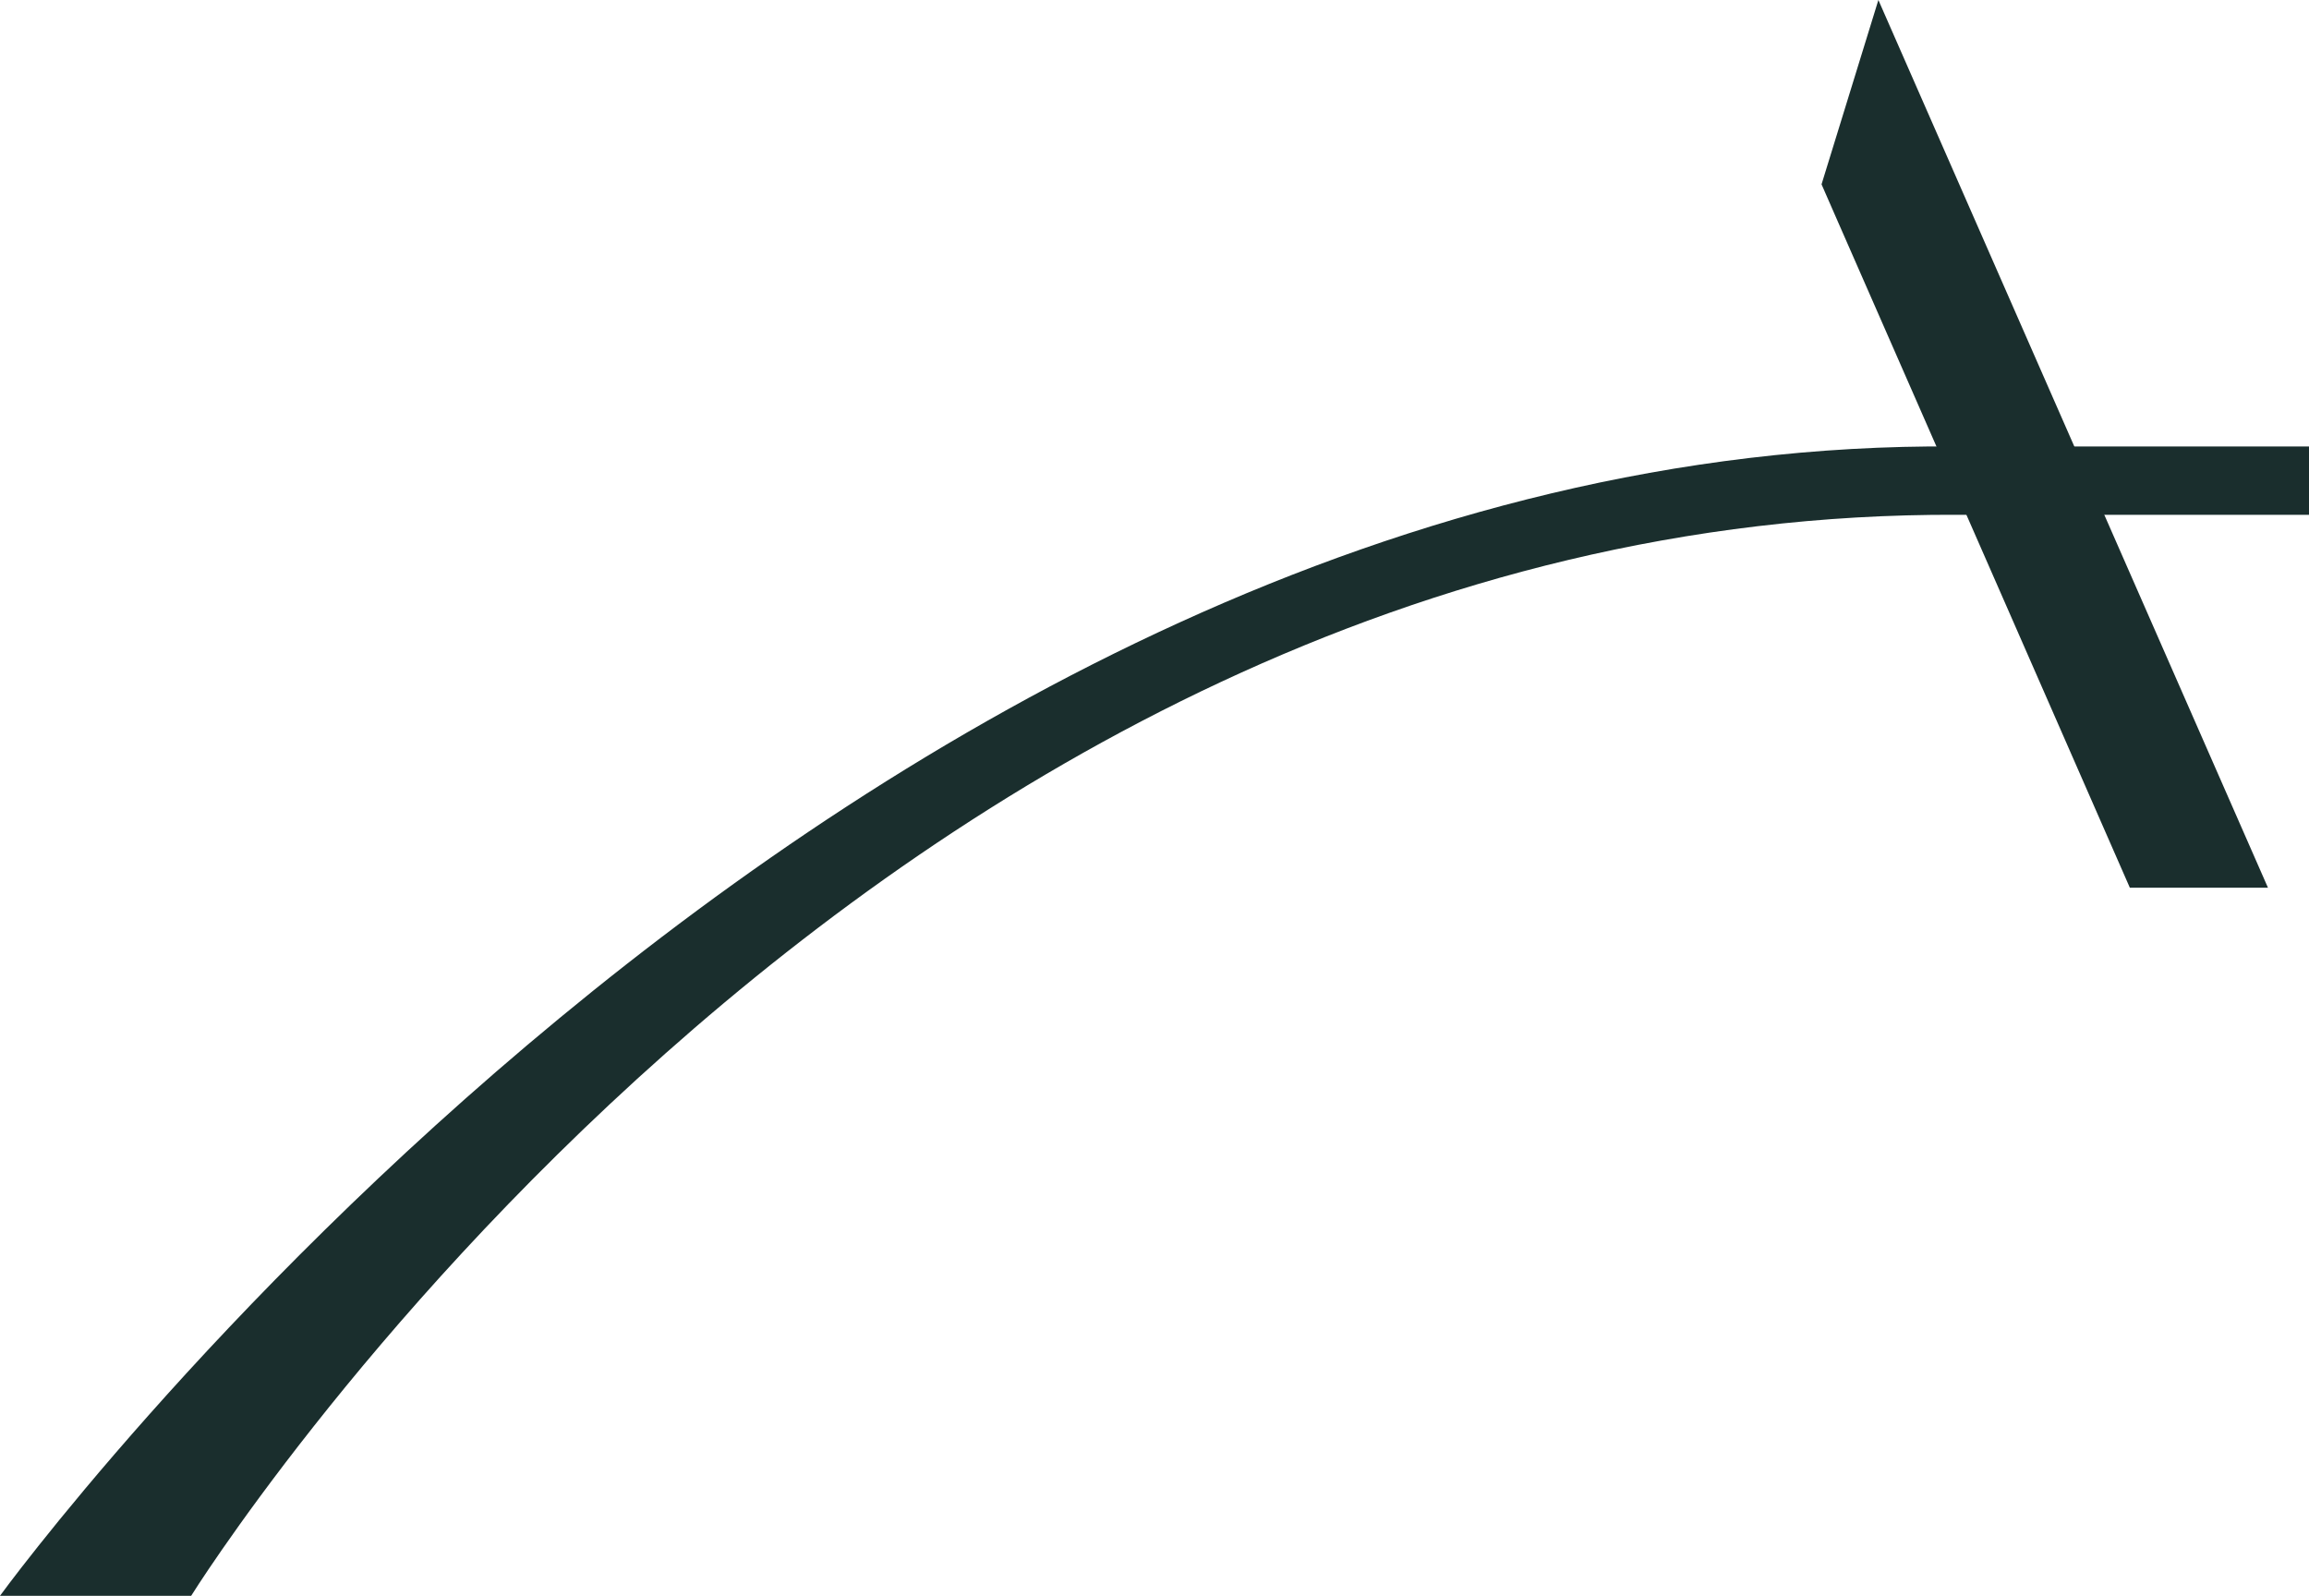
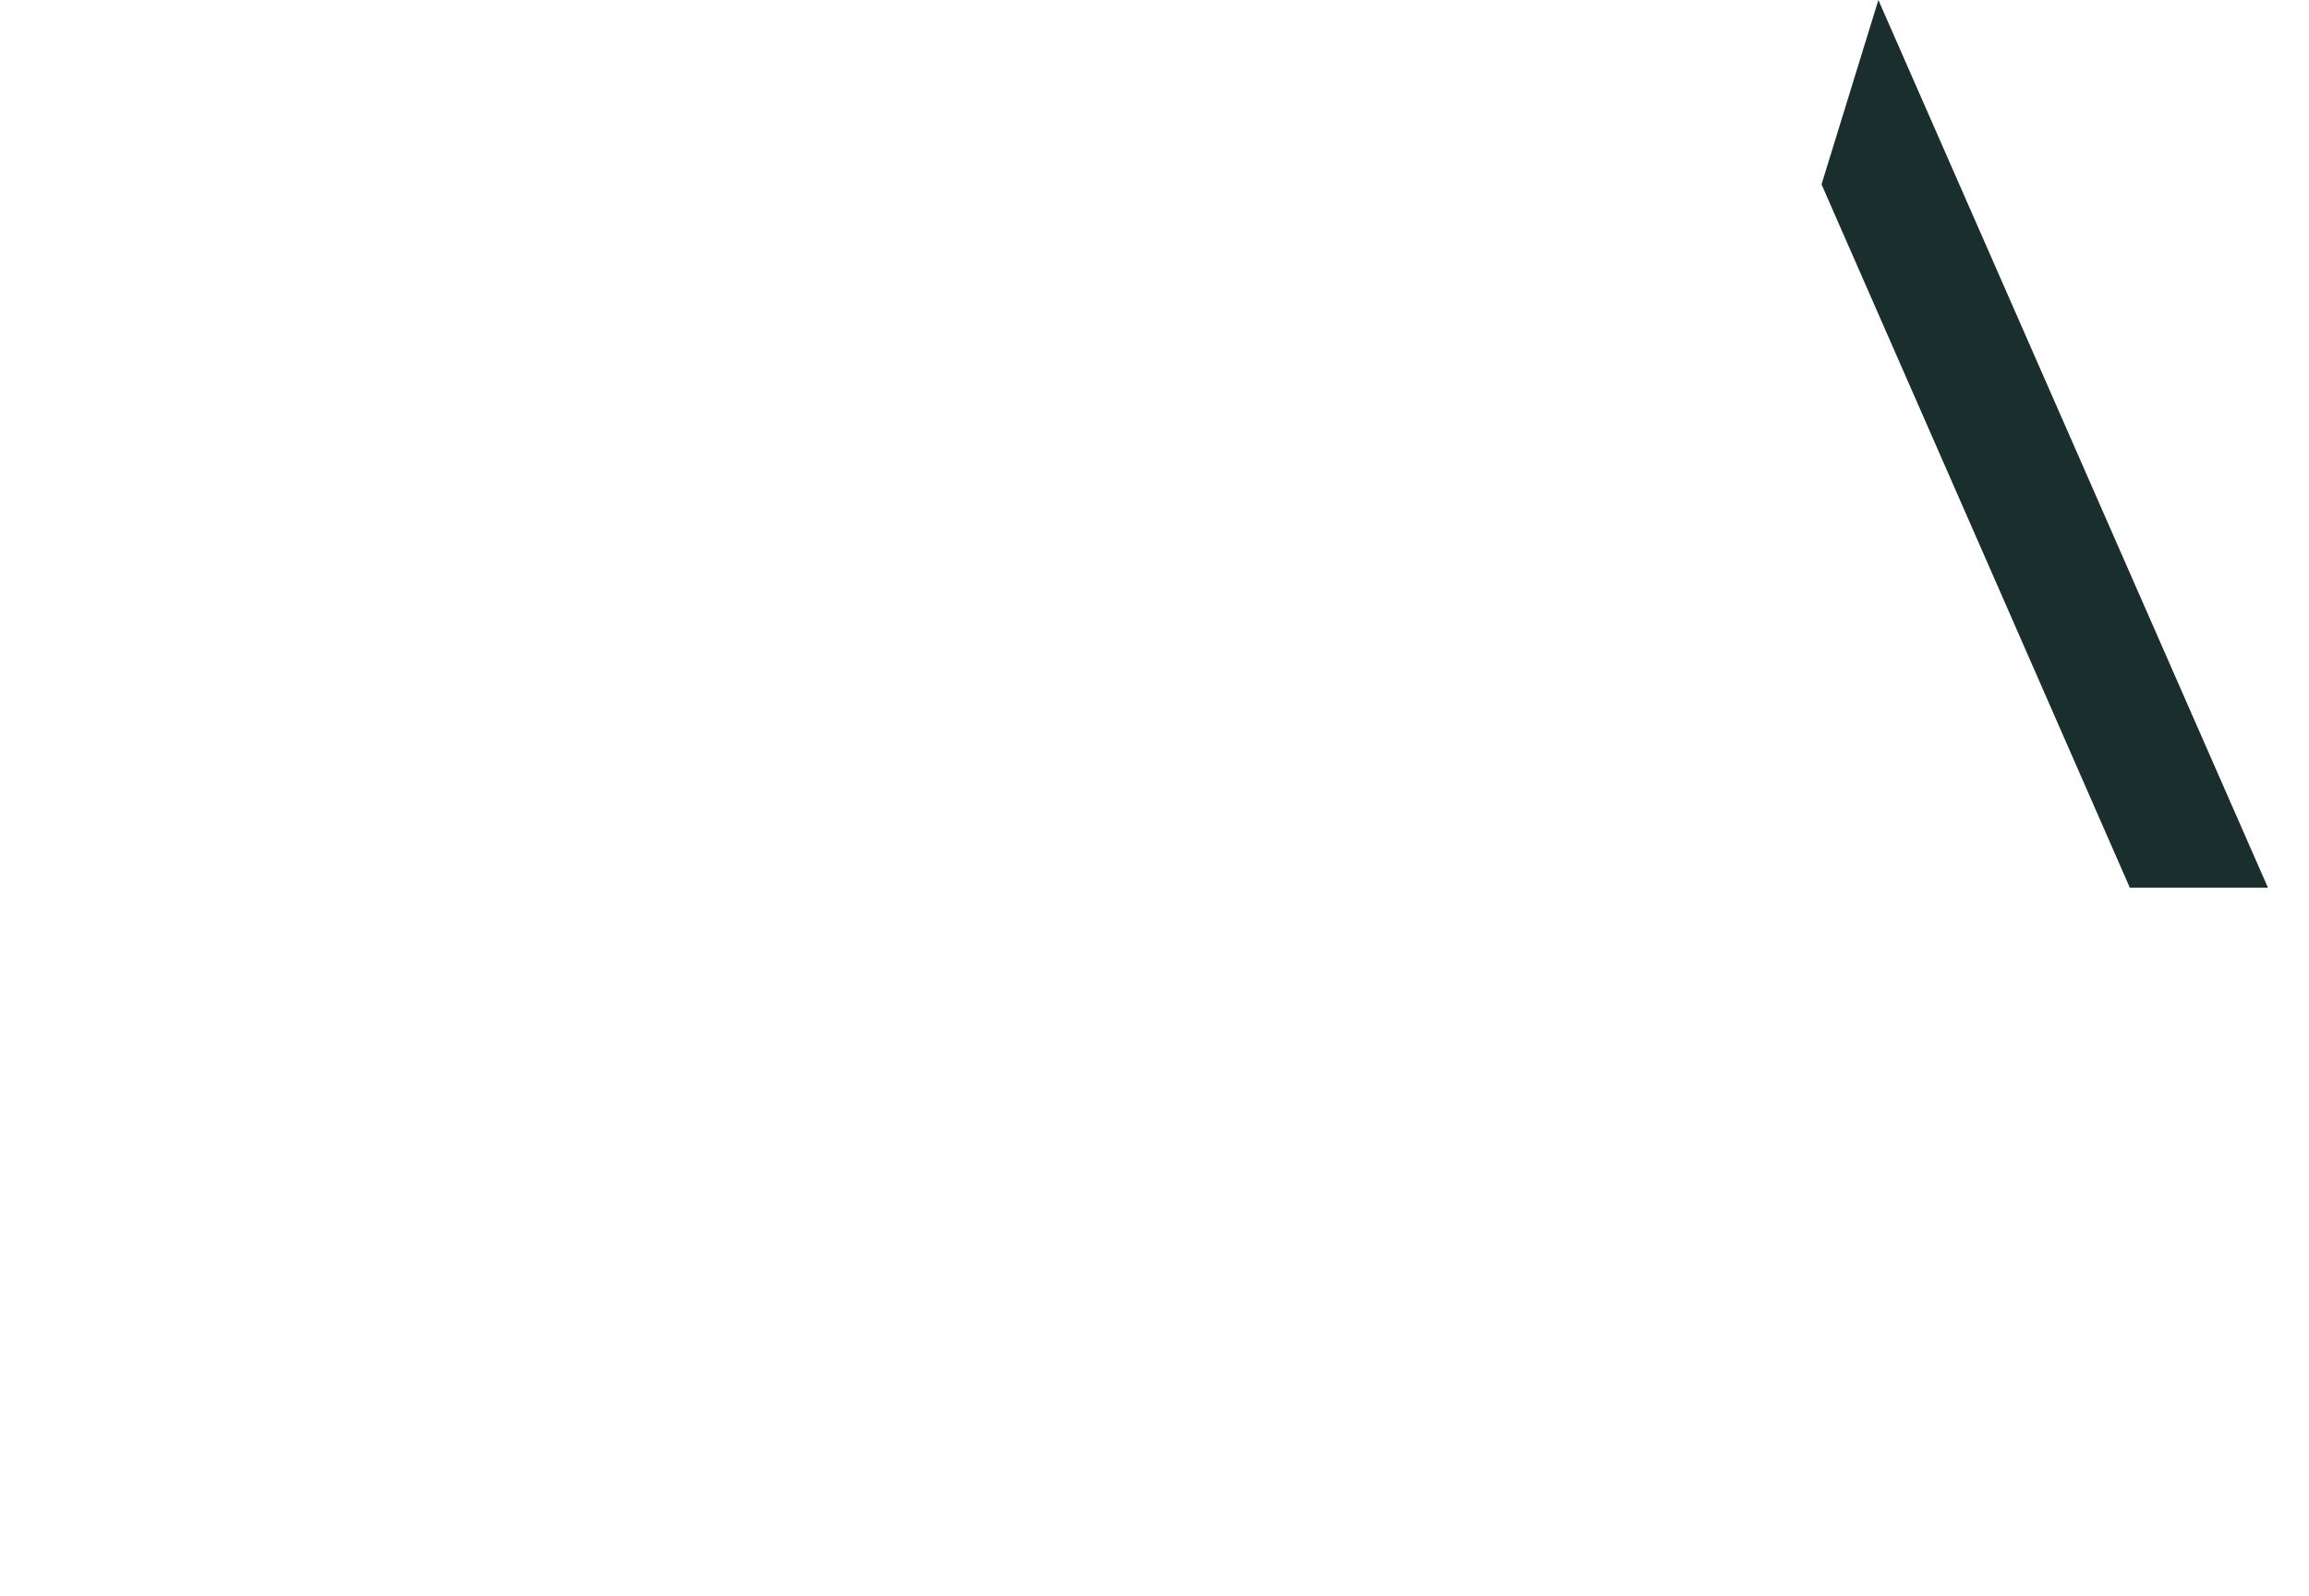
<svg xmlns="http://www.w3.org/2000/svg" width="450" height="311" viewBox="0 0 450 311" fill="none">
  <path d="M366.077 0L355 35.923L357.748 42.206L390.996 118.03L415.082 173H442L366.077 0Z" fill="#1A2E2D" />
-   <path d="M450 87.009H381.036C163.904 85.343 0 311 0 311H37.258C37.258 311 168.916 99.452 381.45 100.326H450V87.009Z" fill="#1A2E2D" />
</svg>